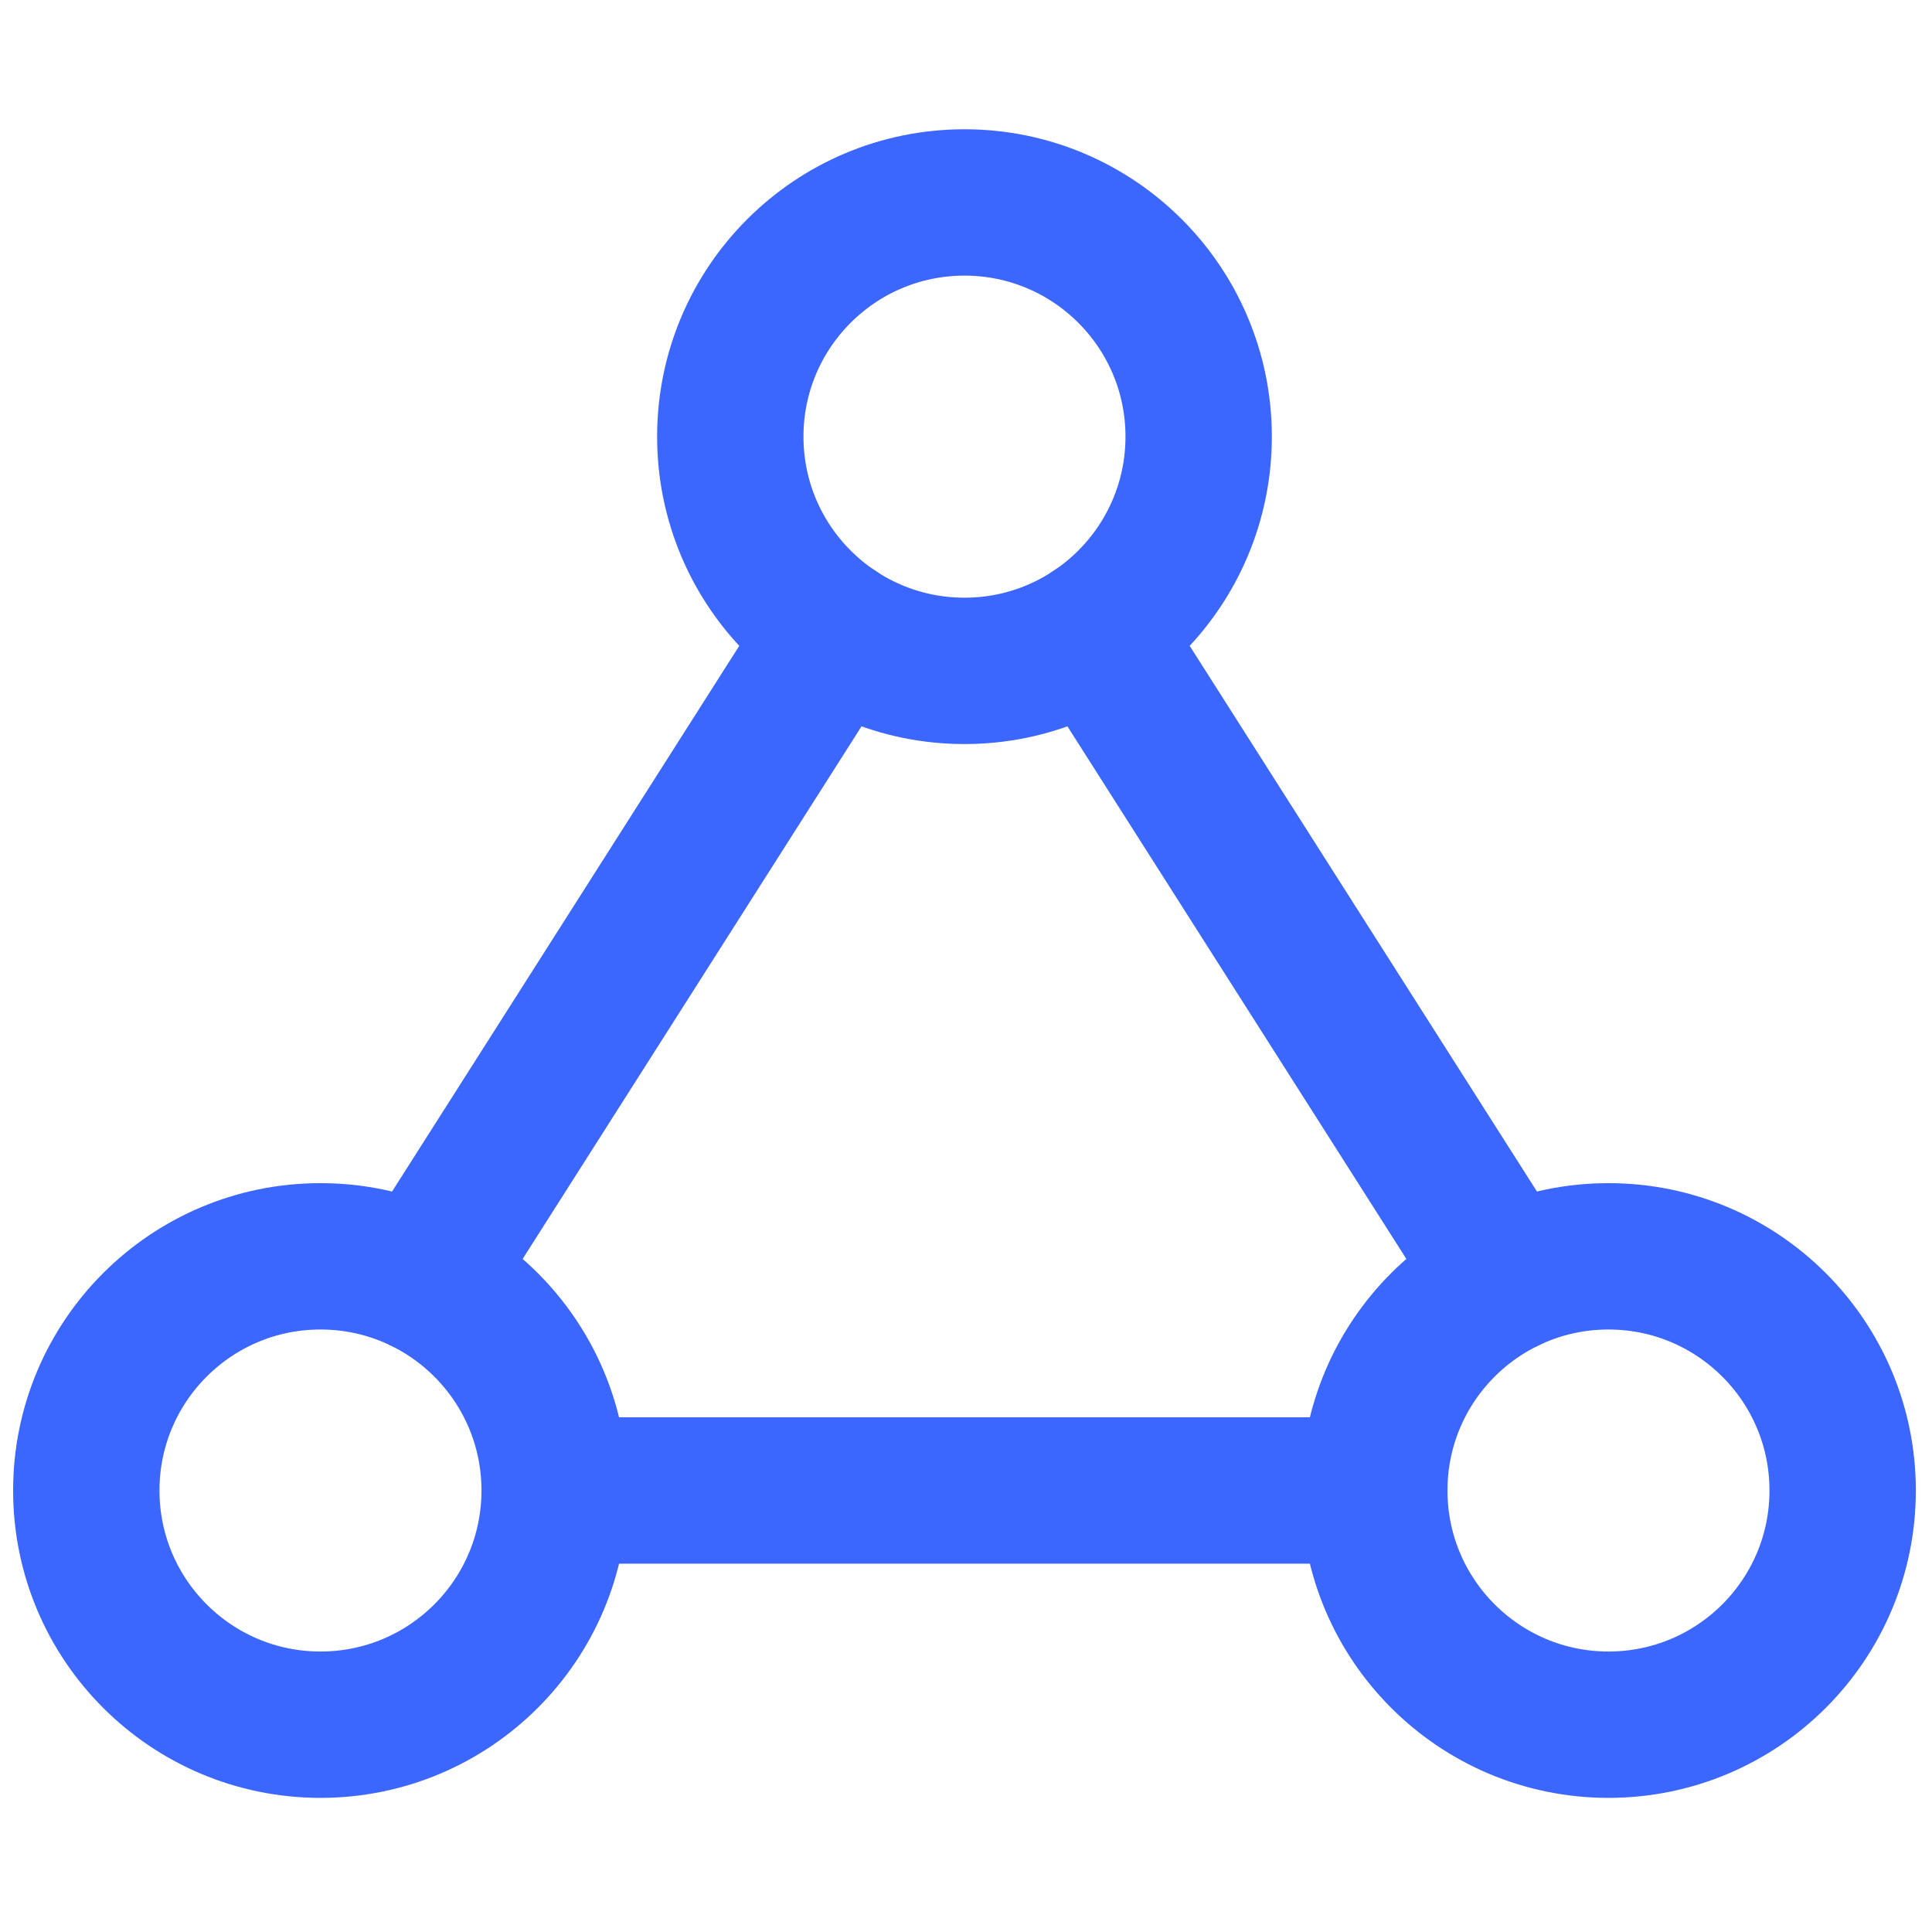
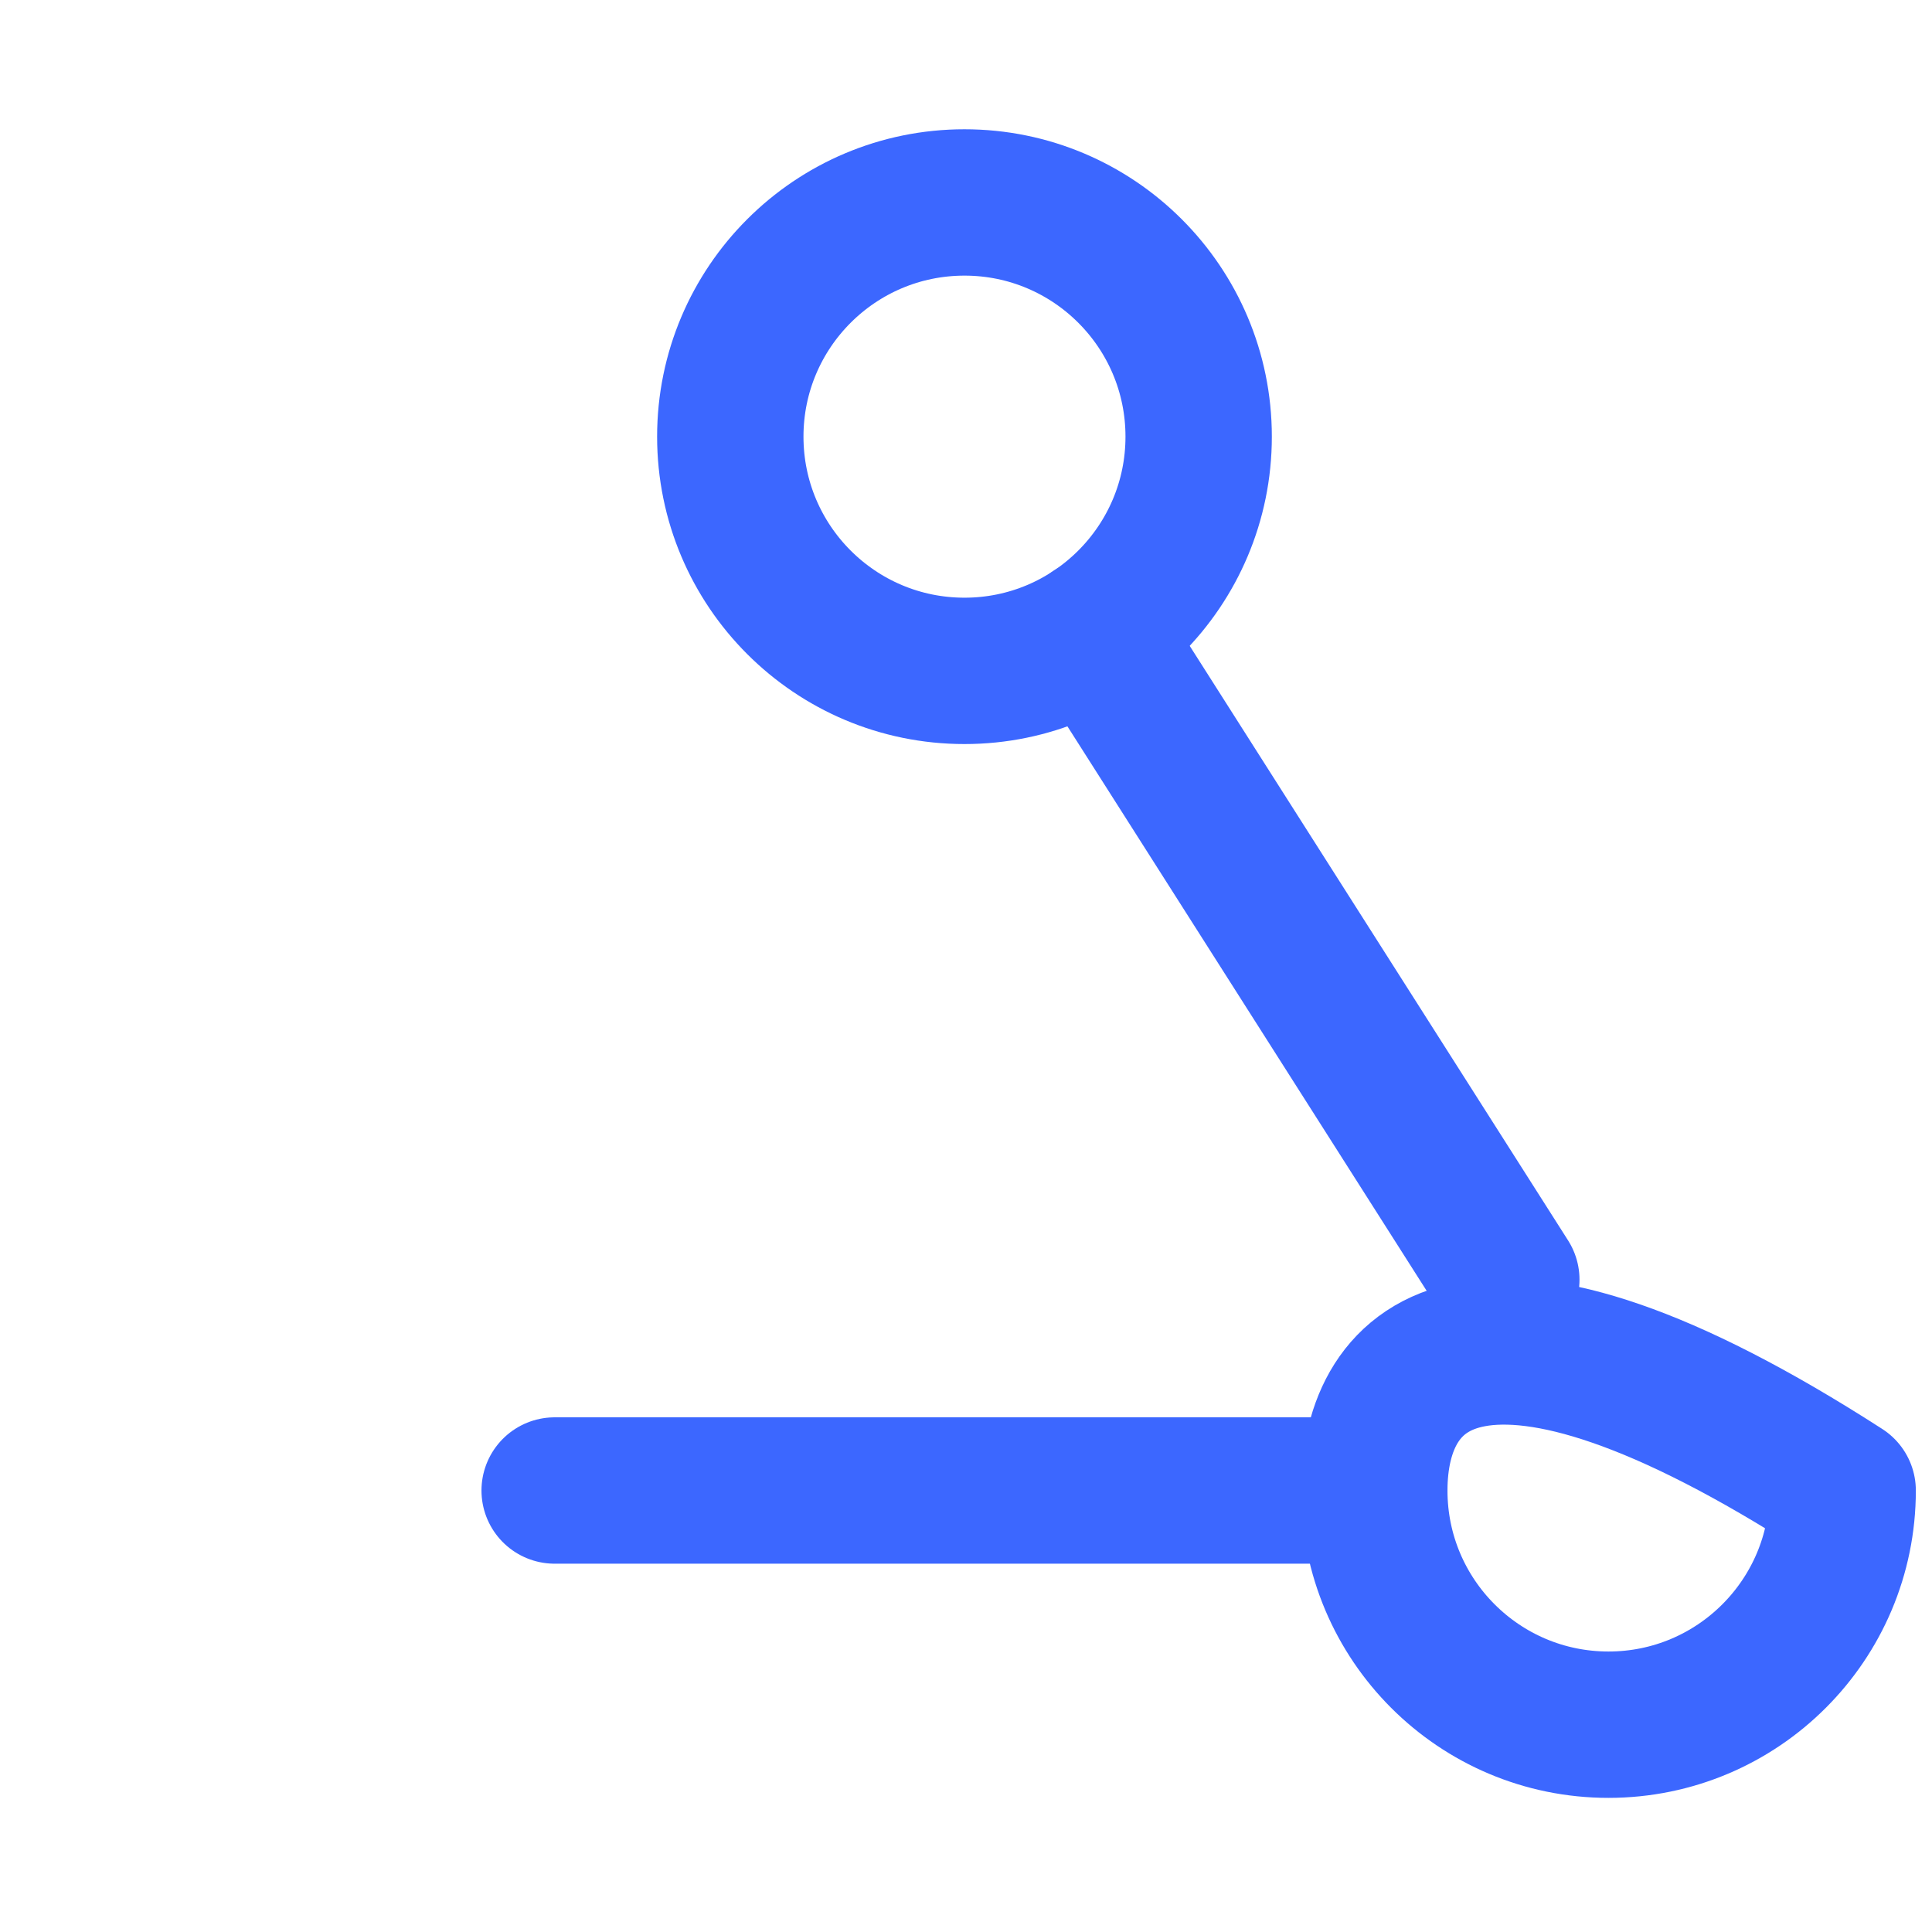
<svg xmlns="http://www.w3.org/2000/svg" width="33" height="33" viewBox="0 0 33 33" fill="none">
  <path d="M16.474 11.459C18.683 11.459 20.474 9.668 20.474 7.458C20.474 5.249 18.683 3.458 16.474 3.458C14.265 3.458 12.474 5.249 12.474 7.458C12.474 9.668 14.265 11.459 16.474 11.459Z" stroke="#3C67FF" stroke-width="2.5" stroke-linecap="round" stroke-linejoin="round" />
-   <path d="M5.474 29.459C7.684 29.459 9.474 27.668 9.474 25.459C9.474 23.249 7.684 21.459 5.474 21.459C3.265 21.459 1.474 23.249 1.474 25.459C1.474 27.668 3.265 29.459 5.474 29.459Z" stroke="#3C67FF" stroke-width="2.5" stroke-linecap="round" stroke-linejoin="round" />
-   <path d="M27.474 29.459C29.683 29.459 31.474 27.668 31.474 25.459C31.474 23.249 29.683 21.459 27.474 21.459C25.265 21.459 23.474 23.249 23.474 25.459C23.474 27.668 25.265 29.459 27.474 29.459Z" stroke="#3C67FF" stroke-width="2.5" stroke-linecap="round" stroke-linejoin="round" />
+   <path d="M27.474 29.459C29.683 29.459 31.474 27.668 31.474 25.459C25.265 21.459 23.474 23.249 23.474 25.459C23.474 27.668 25.265 29.459 27.474 29.459Z" stroke="#3C67FF" stroke-width="2.5" stroke-linecap="round" stroke-linejoin="round" />
  <path d="M9.474 25.459H23.474" stroke="#3C67FF" stroke-width="2.5" stroke-linecap="round" stroke-linejoin="round" />
  <path d="M18.686 10.791L25.729 21.858" stroke="#3C67FF" stroke-width="2.5" stroke-linecap="round" stroke-linejoin="round" />
-   <path d="M14.262 10.791L7.22 21.858" stroke="#3C67FF" stroke-width="2.5" stroke-linecap="round" stroke-linejoin="round" />
</svg>